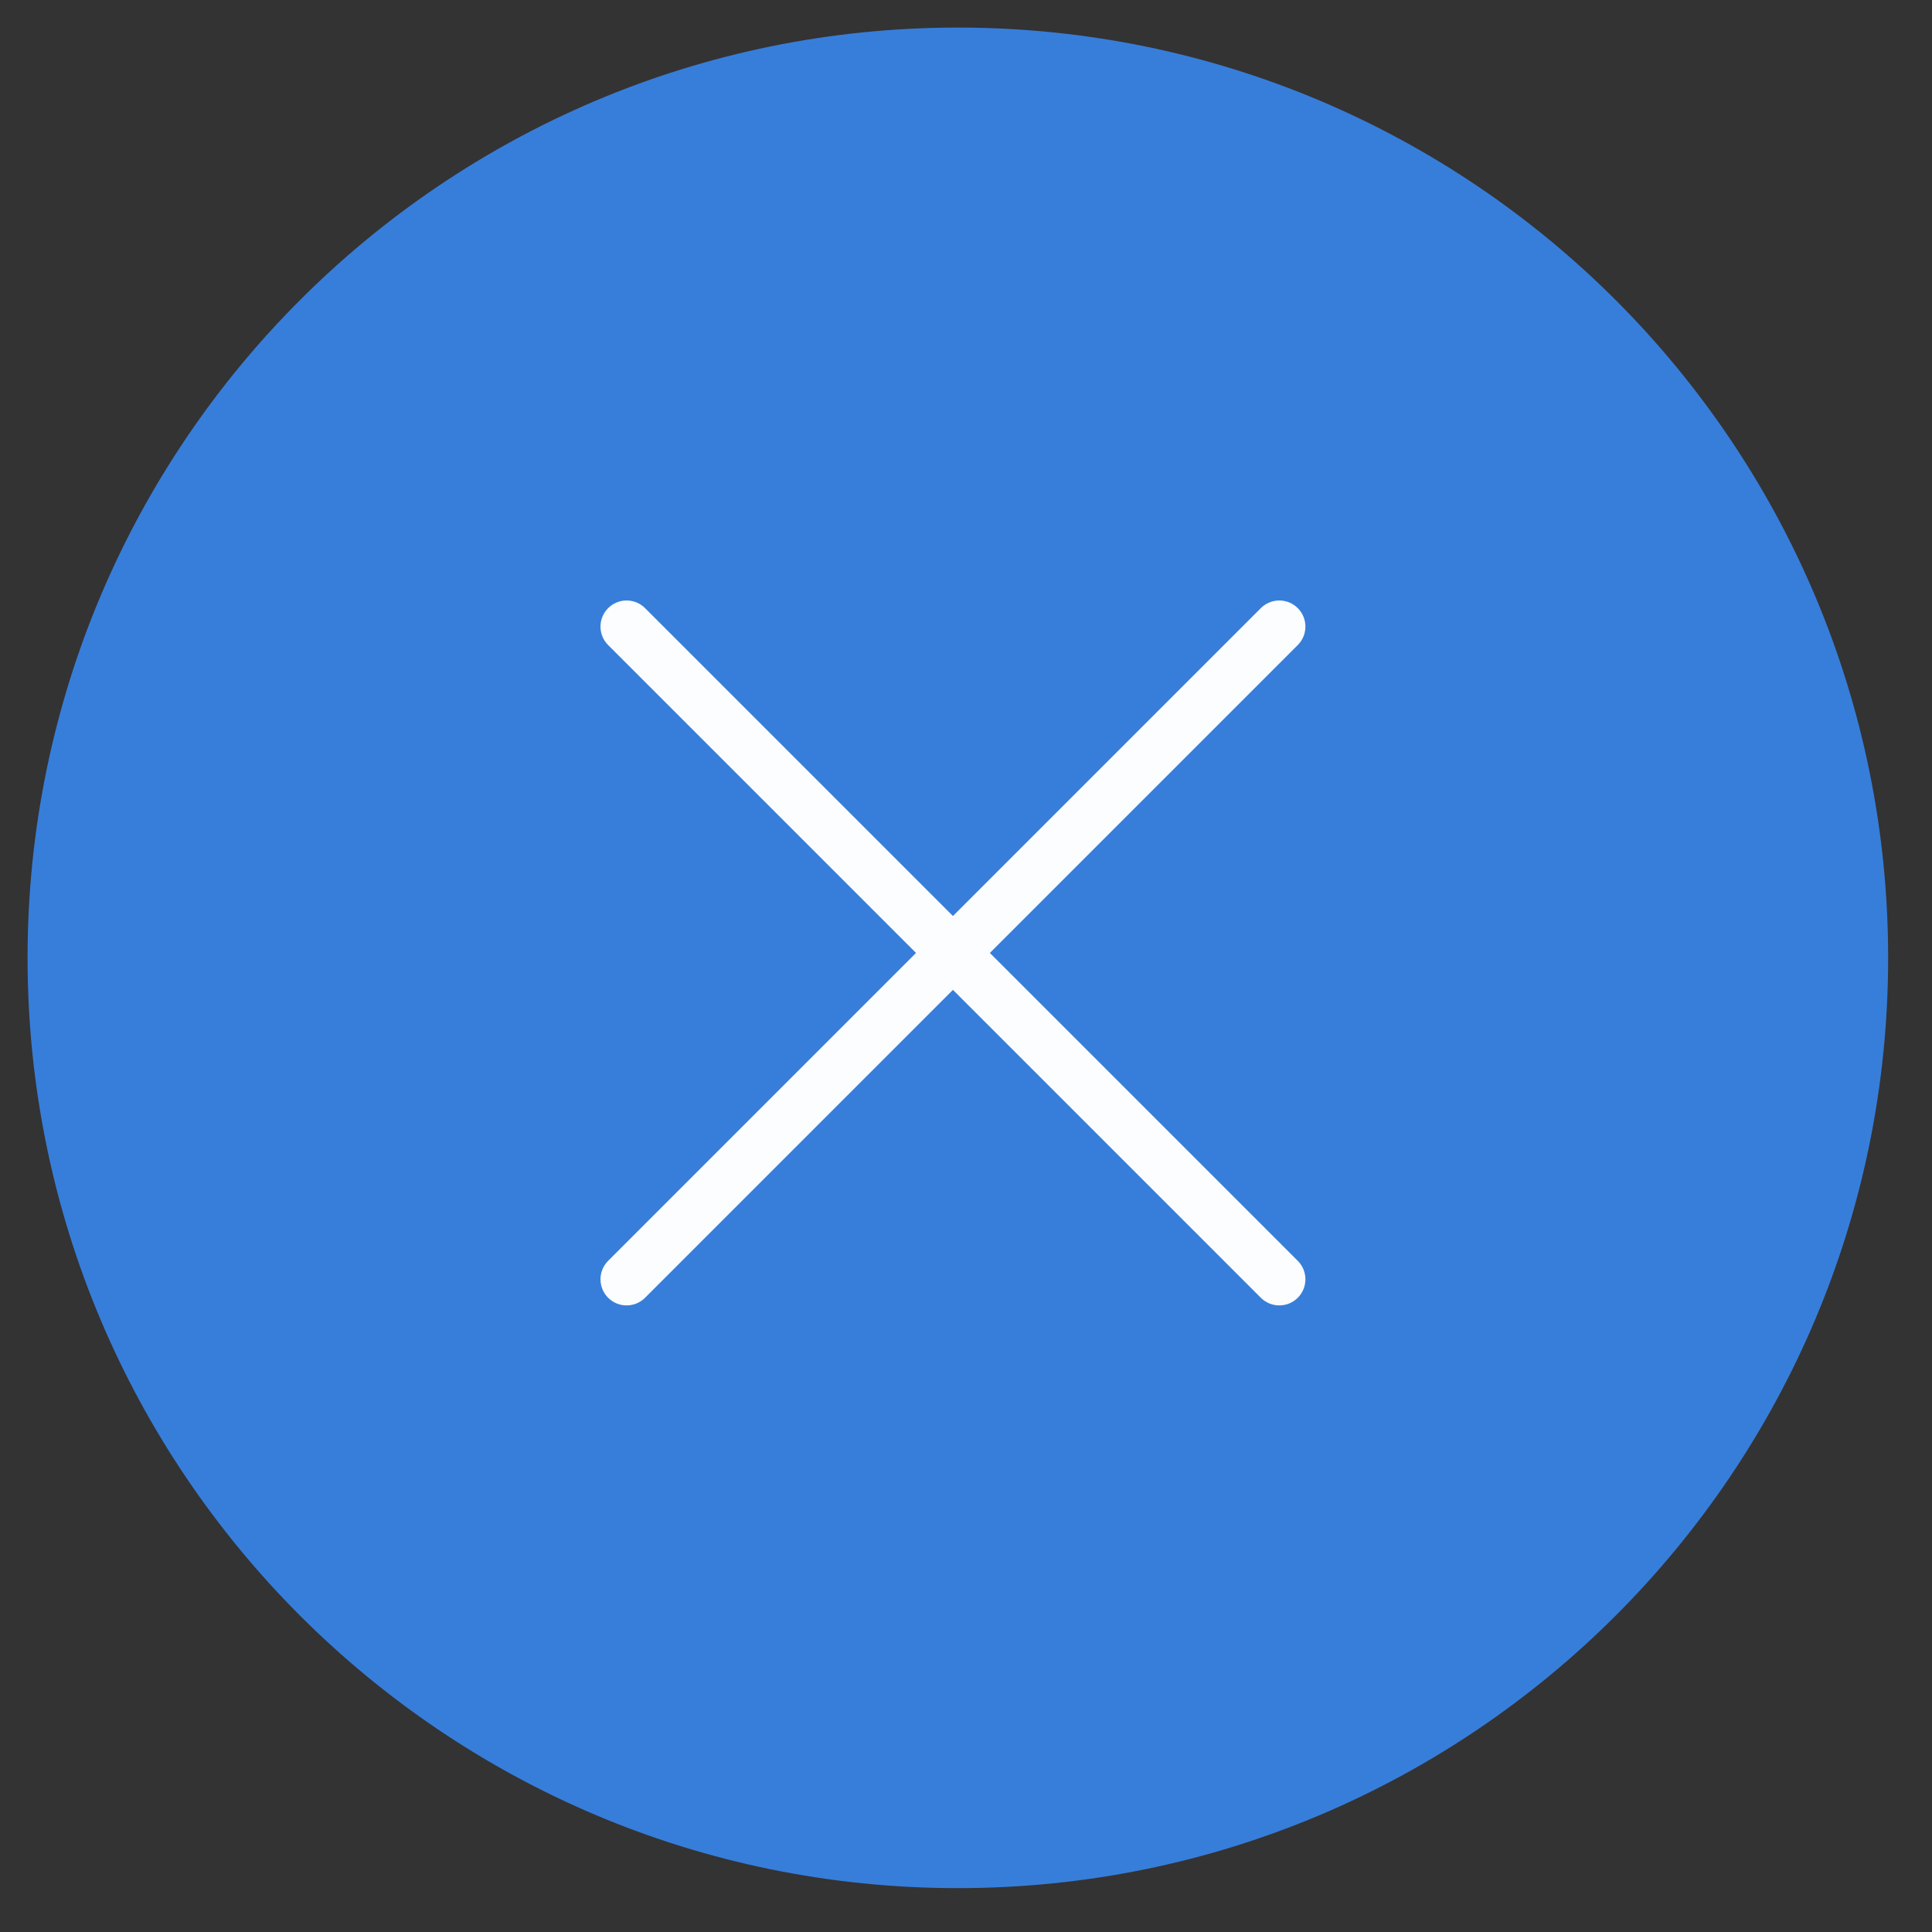
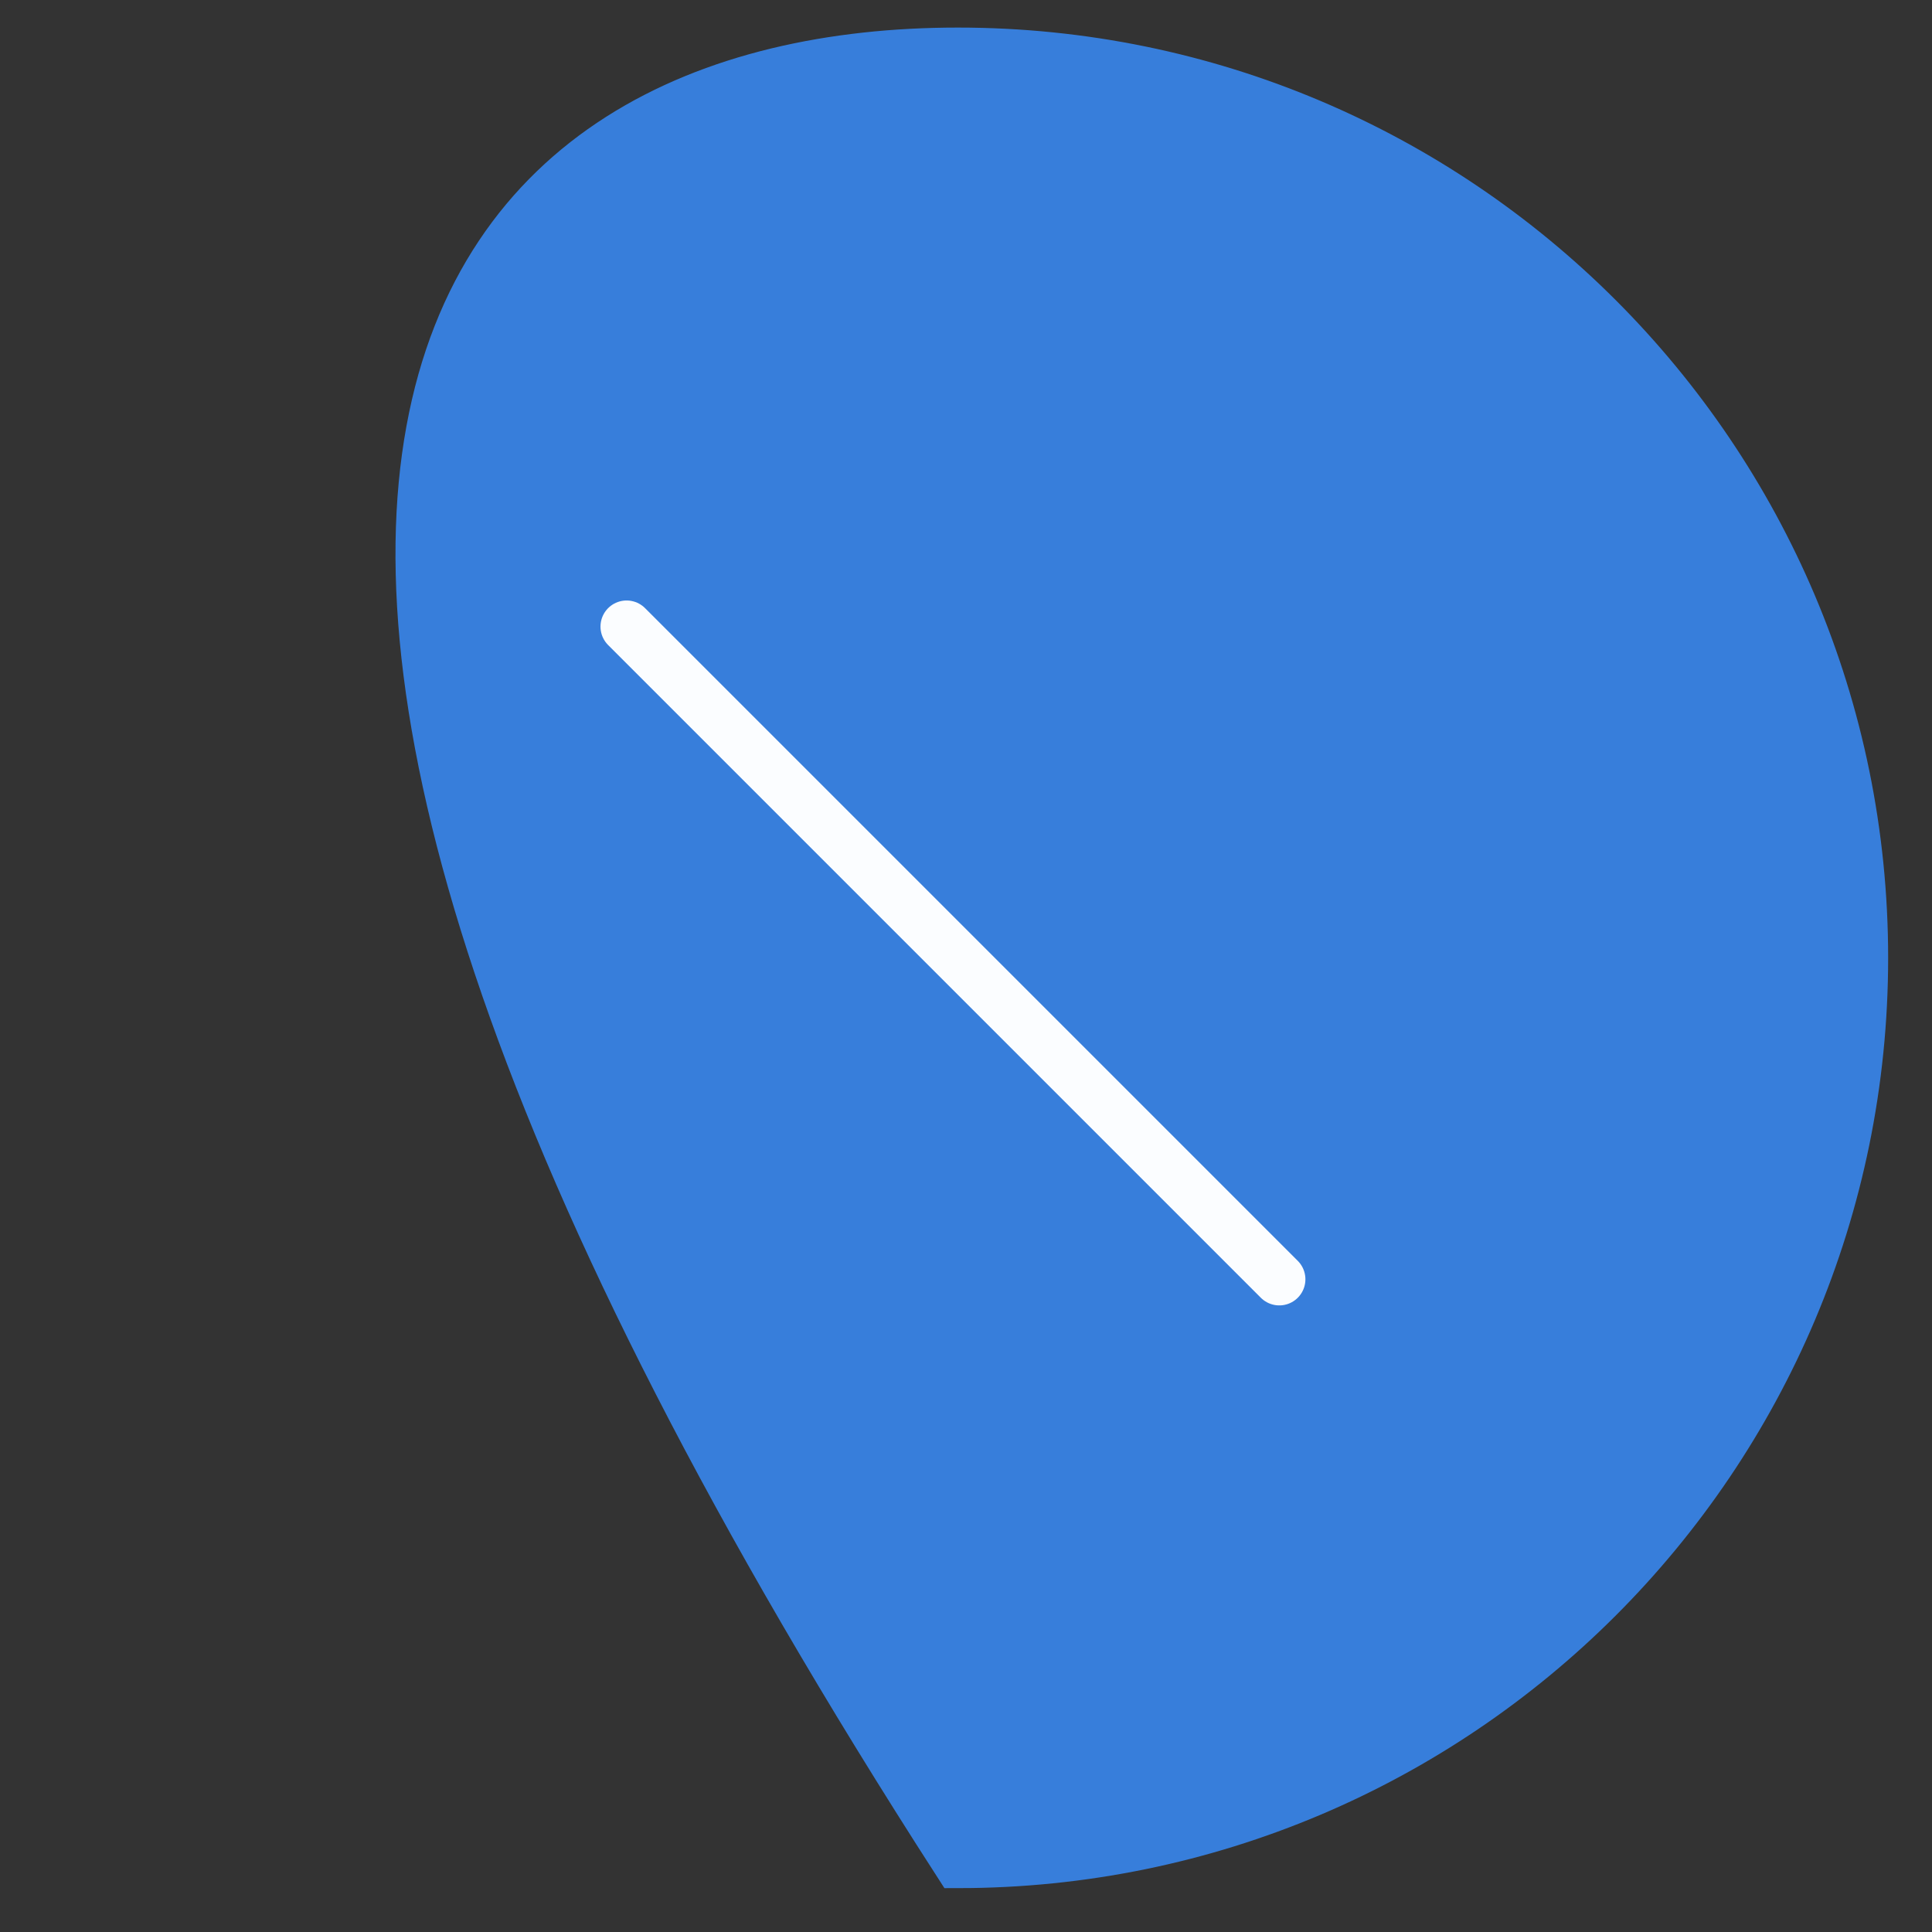
<svg xmlns="http://www.w3.org/2000/svg" width="37" height="37" viewBox="0 0 37 37" fill="none">
  <rect x="0" y="0" width="37" height="37" fill="#333333" stroke="none" />
-   <path d="M35.688 18.344C35.688 27.922 27.922 35.688 18.344 35.688C8.765 35.688 1 27.922 1 18.344C1 8.765 8.765 1 18.344 1C27.922 1 35.688 8.765 35.688 18.344Z" fill="#377EDB" stroke="#377EDB" stroke-width="0.944" />
+   <path d="M35.688 18.344C35.688 27.922 27.922 35.688 18.344 35.688C1 8.765 8.765 1 18.344 1C27.922 1 35.688 8.765 35.688 18.344Z" fill="#377EDB" stroke="#377EDB" stroke-width="0.944" />
  <path d="M12 12L24.5 24.5" stroke="#FBFDFF" stroke-linecap="round" />
-   <path d="M24.5 12L12 24.5" stroke="#FBFDFF" stroke-linecap="round" />
</svg>